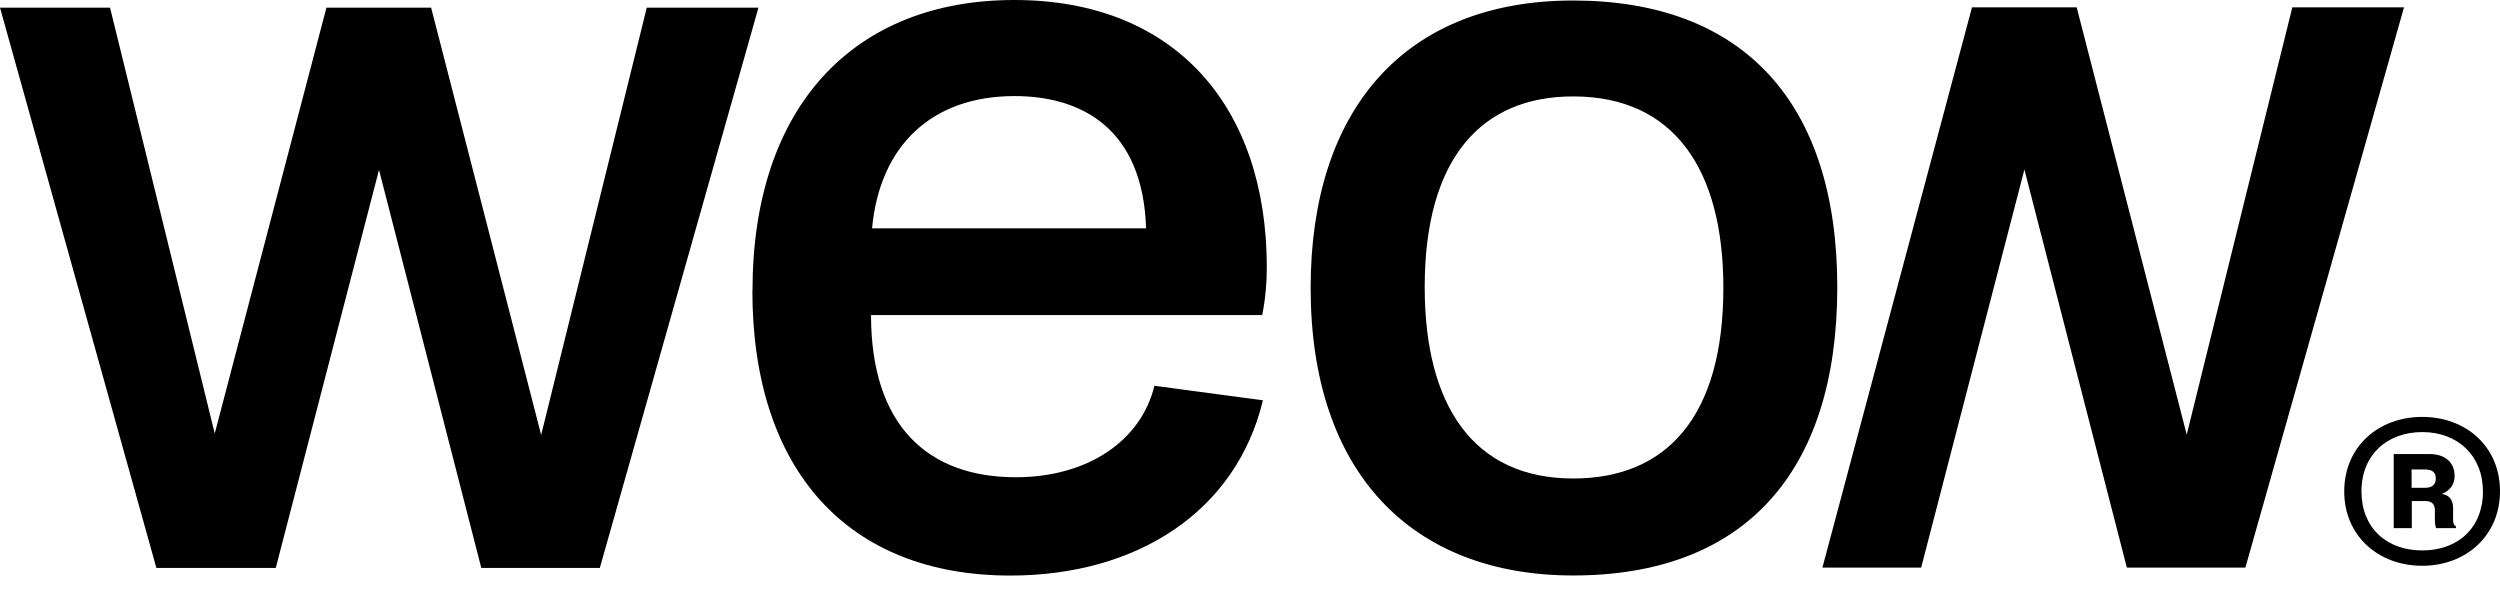
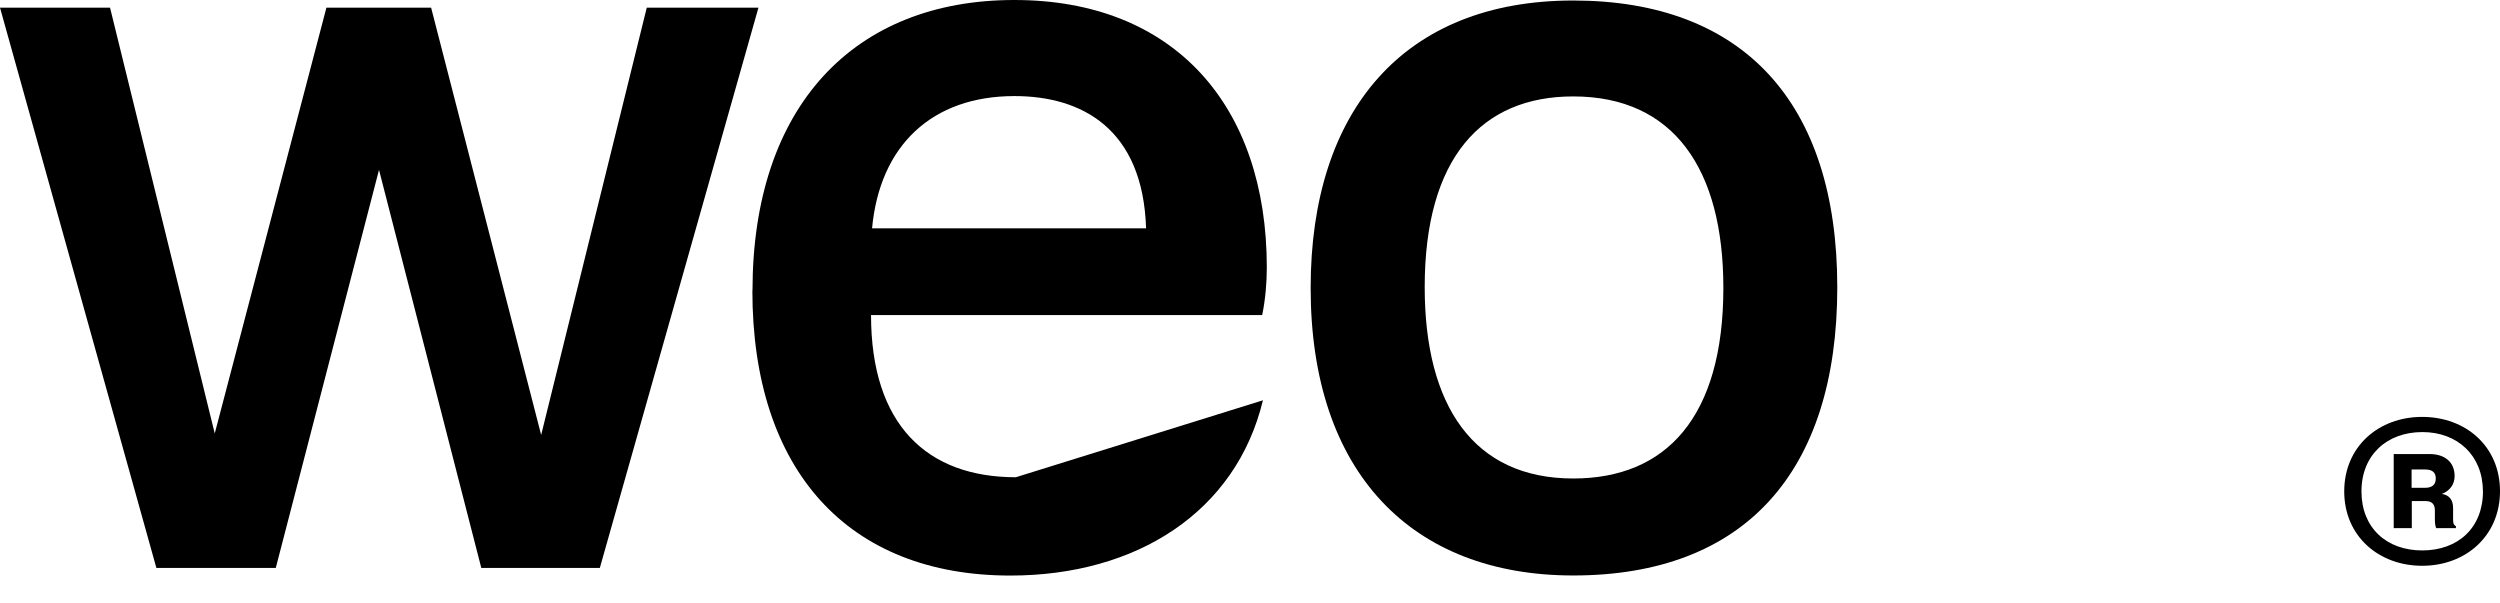
<svg xmlns="http://www.w3.org/2000/svg" width="58" height="14" viewBox="0 0 58 14" fill="none">
  <g clip-path="url(#clip0_192_405)">
    <path d="M-0 0.178H2.553L4.982 10.056L7.573 0.178H10.002L12.555 10.091L15.005 0.178H17.596L13.916 13.176H11.166L8.793 3.941L6.398 13.176H3.628L-0 0.178Z" fill="black" />
-     <path d="M17.458 6.742C17.458 2.463 19.815 0 23.532 0C27.25 0 29.39 2.459 29.39 6.205C29.39 6.58 29.355 6.955 29.283 7.309H20.208C20.208 9.858 21.51 11.072 23.567 11.072C25.245 11.072 26.478 10.216 26.782 8.95L29.3 9.287C28.677 11.874 26.372 13.353 23.439 13.353C19.687 13.353 17.455 10.928 17.455 6.738L17.458 6.742ZM20.228 5.297H26.589C26.516 2.979 25.09 2.229 23.536 2.229C21.624 2.229 20.411 3.371 20.232 5.297H20.228Z" fill="black" />
+     <path d="M17.458 6.742C17.458 2.463 19.815 0 23.532 0C27.25 0 29.39 2.459 29.39 6.205C29.39 6.58 29.355 6.955 29.283 7.309H20.208C20.208 9.858 21.51 11.072 23.567 11.072L29.3 9.287C28.677 11.874 26.372 13.353 23.439 13.353C19.687 13.353 17.455 10.928 17.455 6.738L17.458 6.742ZM20.228 5.297H26.589C26.516 2.979 25.09 2.229 23.536 2.229C21.624 2.229 20.411 3.371 20.232 5.297H20.228Z" fill="black" />
    <path d="M30.407 6.678C30.407 2.561 32.571 0.012 36.498 0.012C40.426 0.012 42.625 2.364 42.625 6.664C42.625 10.964 40.464 13.351 36.498 13.351C32.767 13.351 30.407 10.981 30.407 6.681V6.678ZM39.982 6.678C39.982 3.933 38.838 2.237 36.498 2.237C34.373 2.237 33.053 3.665 33.053 6.661C33.053 9.405 34.18 11.101 36.498 11.101C38.659 11.101 39.982 9.674 39.982 6.678Z" fill="black" />
-     <path d="M45.75 0.17H48.179L50.732 10.083L53.182 0.17H55.773L52.093 13.168H49.343L46.966 3.933L44.571 13.168H42.28L45.75 0.17Z" fill="black" />
  </g>
  <g clip-path="url(#clip1_192_405)">
    <path d="M54.386 11.4C54.386 10.362 55.181 9.672 56.195 9.672C57.209 9.672 58 10.359 58 11.395C58 12.43 57.208 13.126 56.195 13.126C55.183 13.126 54.386 12.436 54.386 11.4ZM57.603 11.395C57.603 10.572 57.019 10.024 56.199 10.024C55.379 10.024 54.786 10.553 54.786 11.4C54.786 12.246 55.367 12.77 56.195 12.77C57.024 12.77 57.605 12.25 57.605 11.396L57.603 11.395ZM55.531 10.534H56.367C56.727 10.534 56.947 10.728 56.947 11.043C56.947 11.233 56.842 11.384 56.652 11.459C56.828 11.487 56.912 11.601 56.912 11.789V12.069C56.912 12.149 56.937 12.193 56.977 12.205V12.252H56.52C56.496 12.212 56.489 12.12 56.489 12.033V11.835C56.489 11.712 56.43 11.625 56.278 11.625H55.954V12.253H55.534V10.534H55.531ZM56.262 11.317C56.423 11.317 56.51 11.245 56.51 11.101C56.51 10.957 56.426 10.892 56.262 10.892H55.949V11.317H56.262Z" fill="black" />
  </g>
  <defs>
    <clipPath id="clip0_192_405">
      <rect width="55.769" height="13.356" fill="white" />
    </clipPath>
    <clipPath id="clip1_192_405">
      <rect width="3.614" height="3.454" fill="white" transform="translate(54.386 9.672)" />
    </clipPath>
  </defs>
</svg>